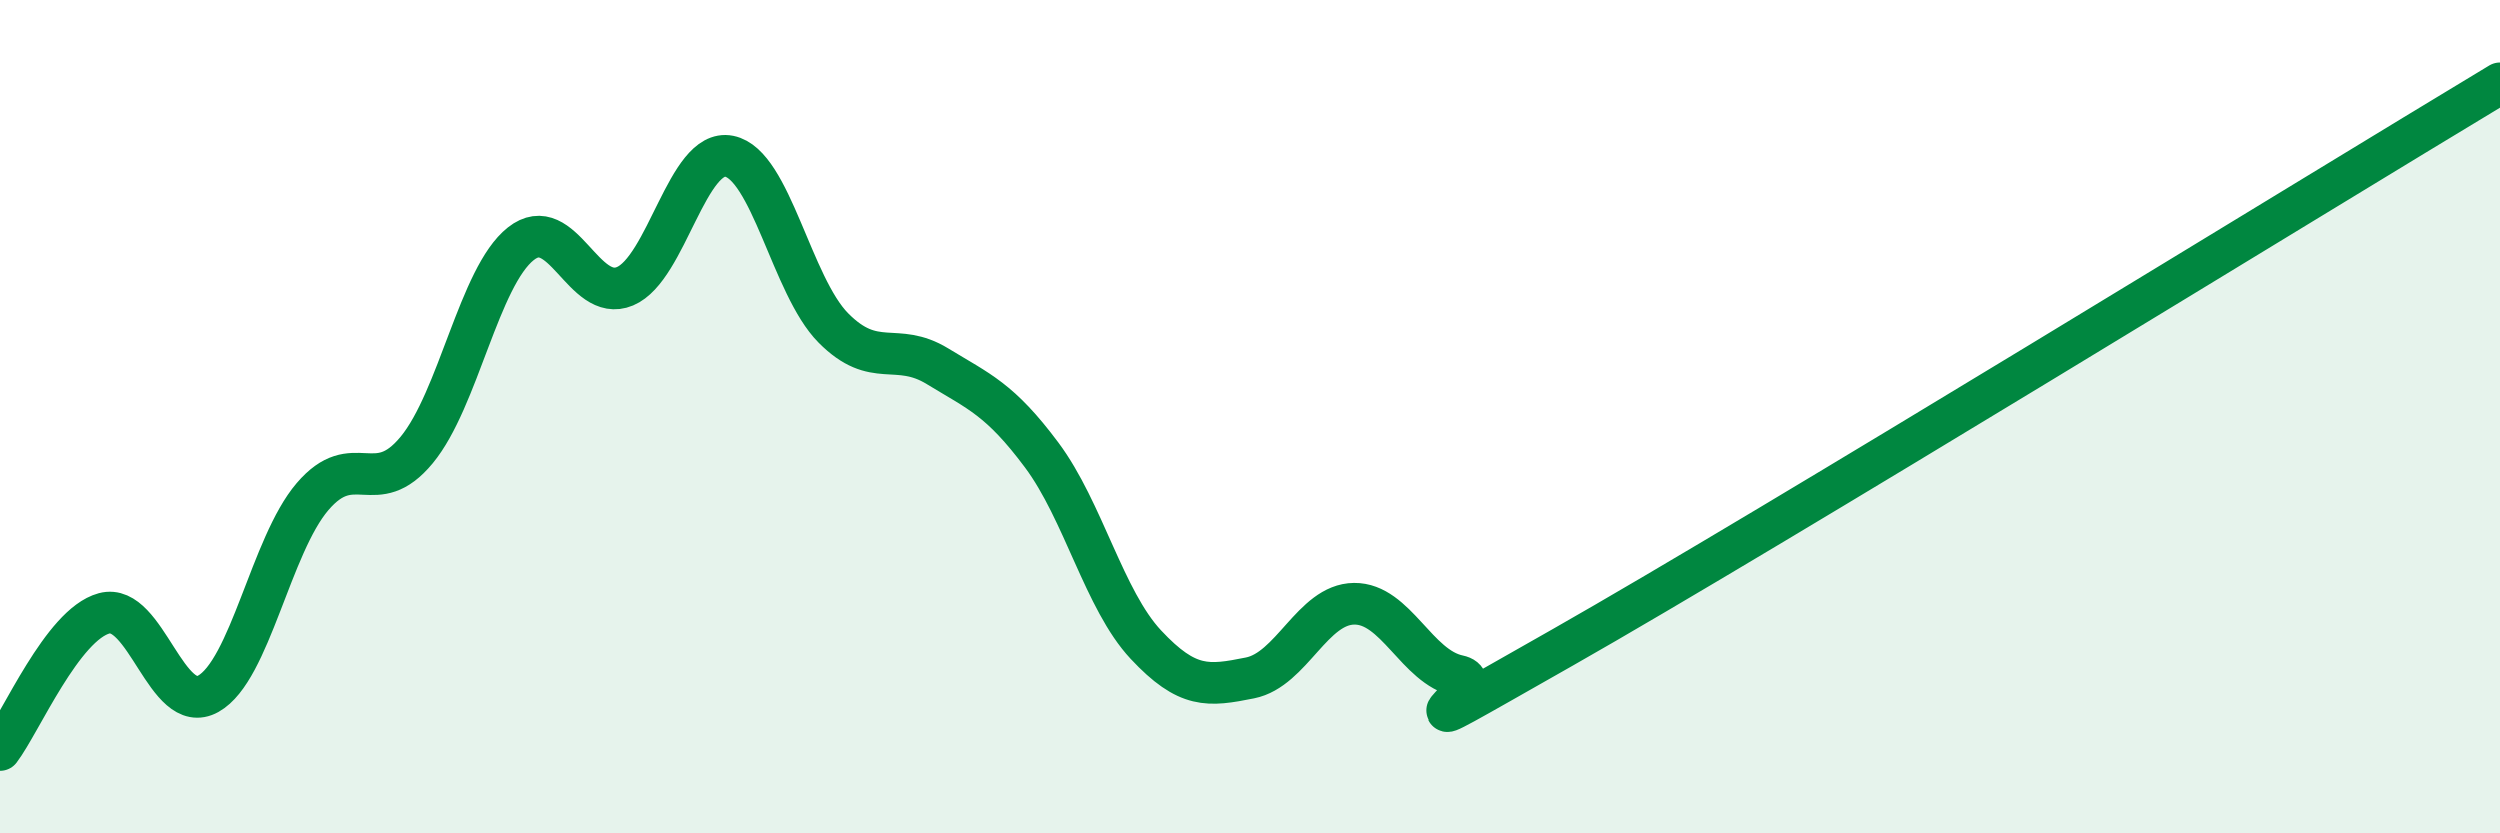
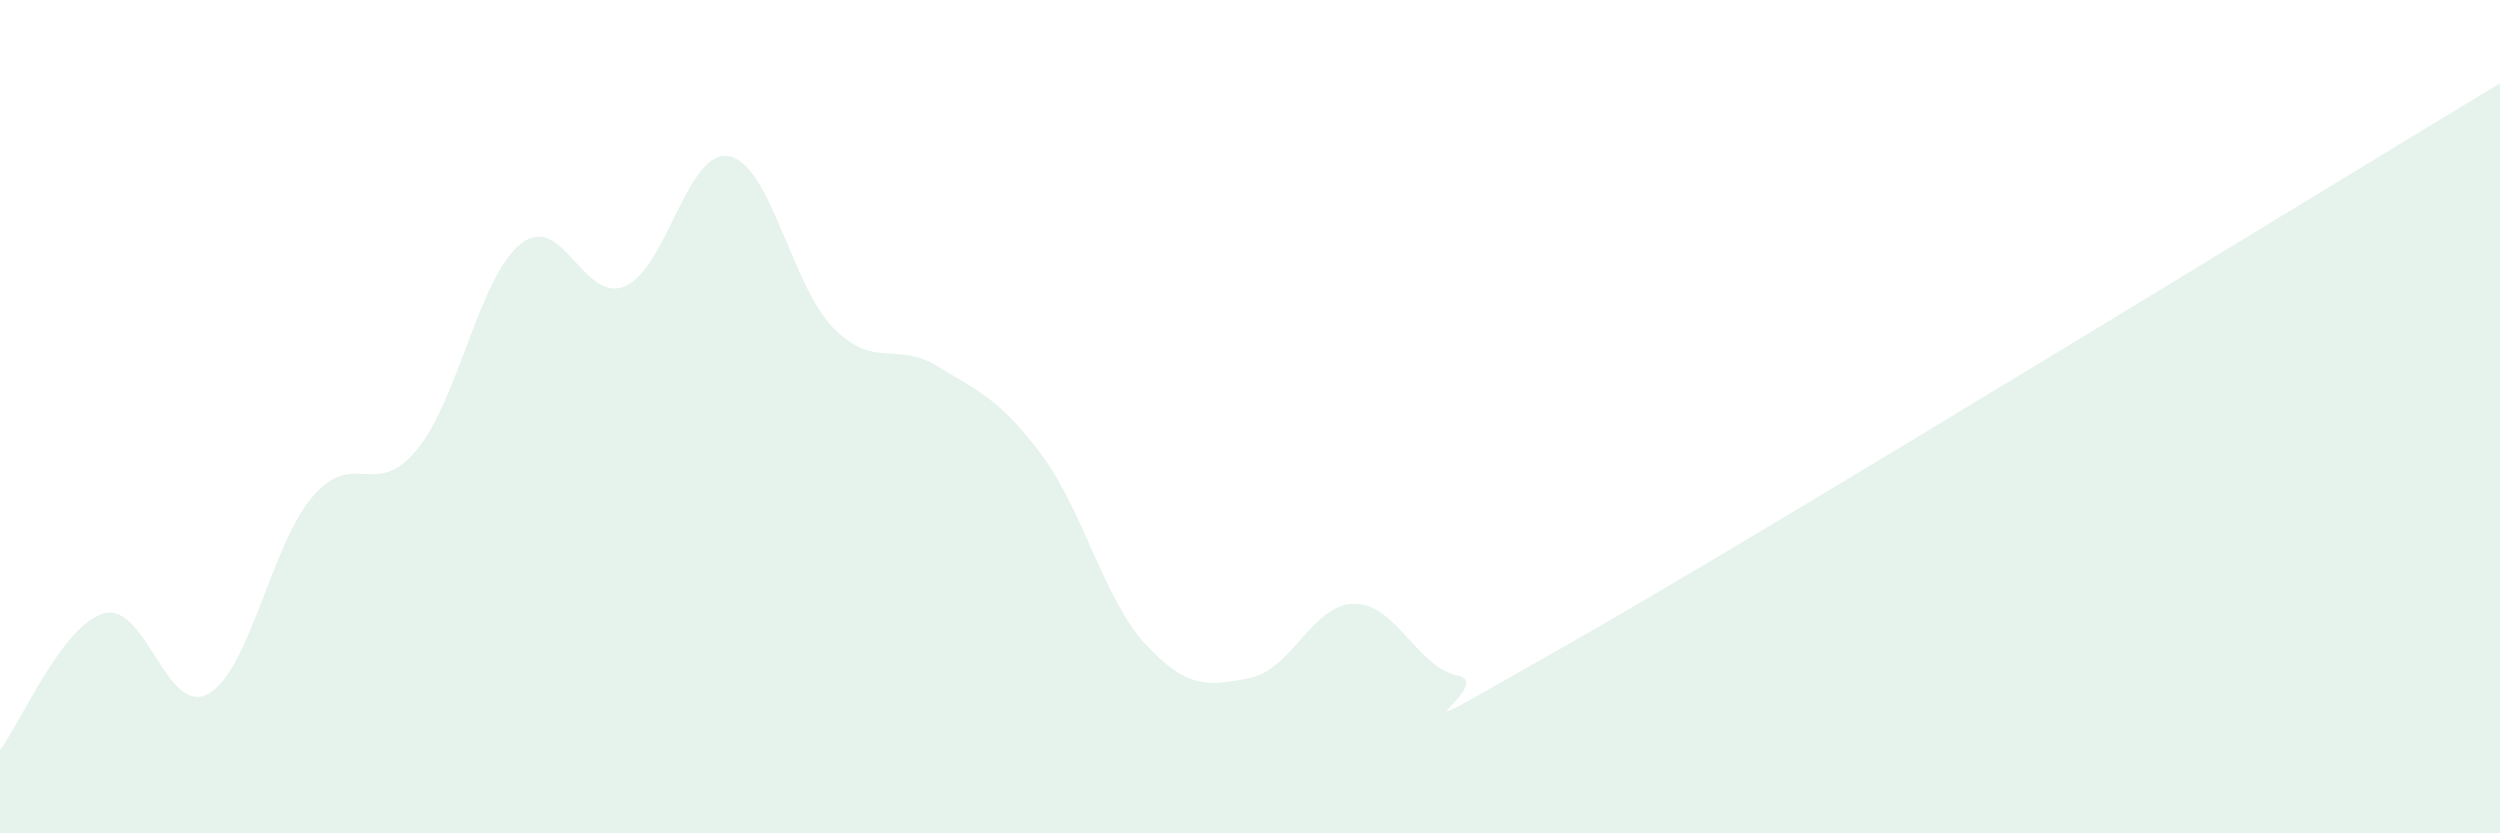
<svg xmlns="http://www.w3.org/2000/svg" width="60" height="20" viewBox="0 0 60 20">
  <path d="M 0,18 C 0.5,17.34 1.5,14.99 2.5,14.72 C 3.5,14.45 4,17.21 5,16.65 C 6,16.09 6.5,13.09 7.5,11.92 C 8.5,10.75 9,12.01 10,10.8 C 11,9.59 11.5,6.64 12.5,5.85 C 13.5,5.06 14,7.29 15,6.87 C 16,6.45 16.5,3.55 17.5,3.75 C 18.5,3.95 19,6.86 20,7.87 C 21,8.88 21.5,8.18 22.5,8.79 C 23.5,9.4 24,9.58 25,10.92 C 26,12.26 26.5,14.4 27.5,15.47 C 28.5,16.54 29,16.47 30,16.27 C 31,16.07 31.5,14.5 32.5,14.49 C 33.5,14.48 34,16.01 35,16.22 C 36,16.43 32.5,18.38 37.5,15.54 C 42.5,12.7 55.5,4.71 60,2L60 20L0 20Z" fill="#008740" opacity="0.1" stroke-linecap="round" stroke-linejoin="round" />
-   <path d="M 0,18 C 0.5,17.34 1.5,14.99 2.5,14.72 C 3.5,14.45 4,17.21 5,16.65 C 6,16.09 6.5,13.09 7.5,11.92 C 8.5,10.75 9,12.01 10,10.8 C 11,9.59 11.5,6.64 12.5,5.85 C 13.5,5.06 14,7.29 15,6.87 C 16,6.45 16.5,3.55 17.5,3.75 C 18.5,3.95 19,6.86 20,7.87 C 21,8.88 21.5,8.18 22.5,8.79 C 23.5,9.4 24,9.58 25,10.92 C 26,12.26 26.5,14.4 27.5,15.47 C 28.5,16.54 29,16.47 30,16.27 C 31,16.07 31.5,14.5 32.5,14.49 C 33.5,14.48 34,16.01 35,16.22 C 36,16.43 32.5,18.38 37.5,15.54 C 42.5,12.7 55.5,4.71 60,2" stroke="#008740" stroke-width="1" fill="none" stroke-linecap="round" stroke-linejoin="round" />
</svg>